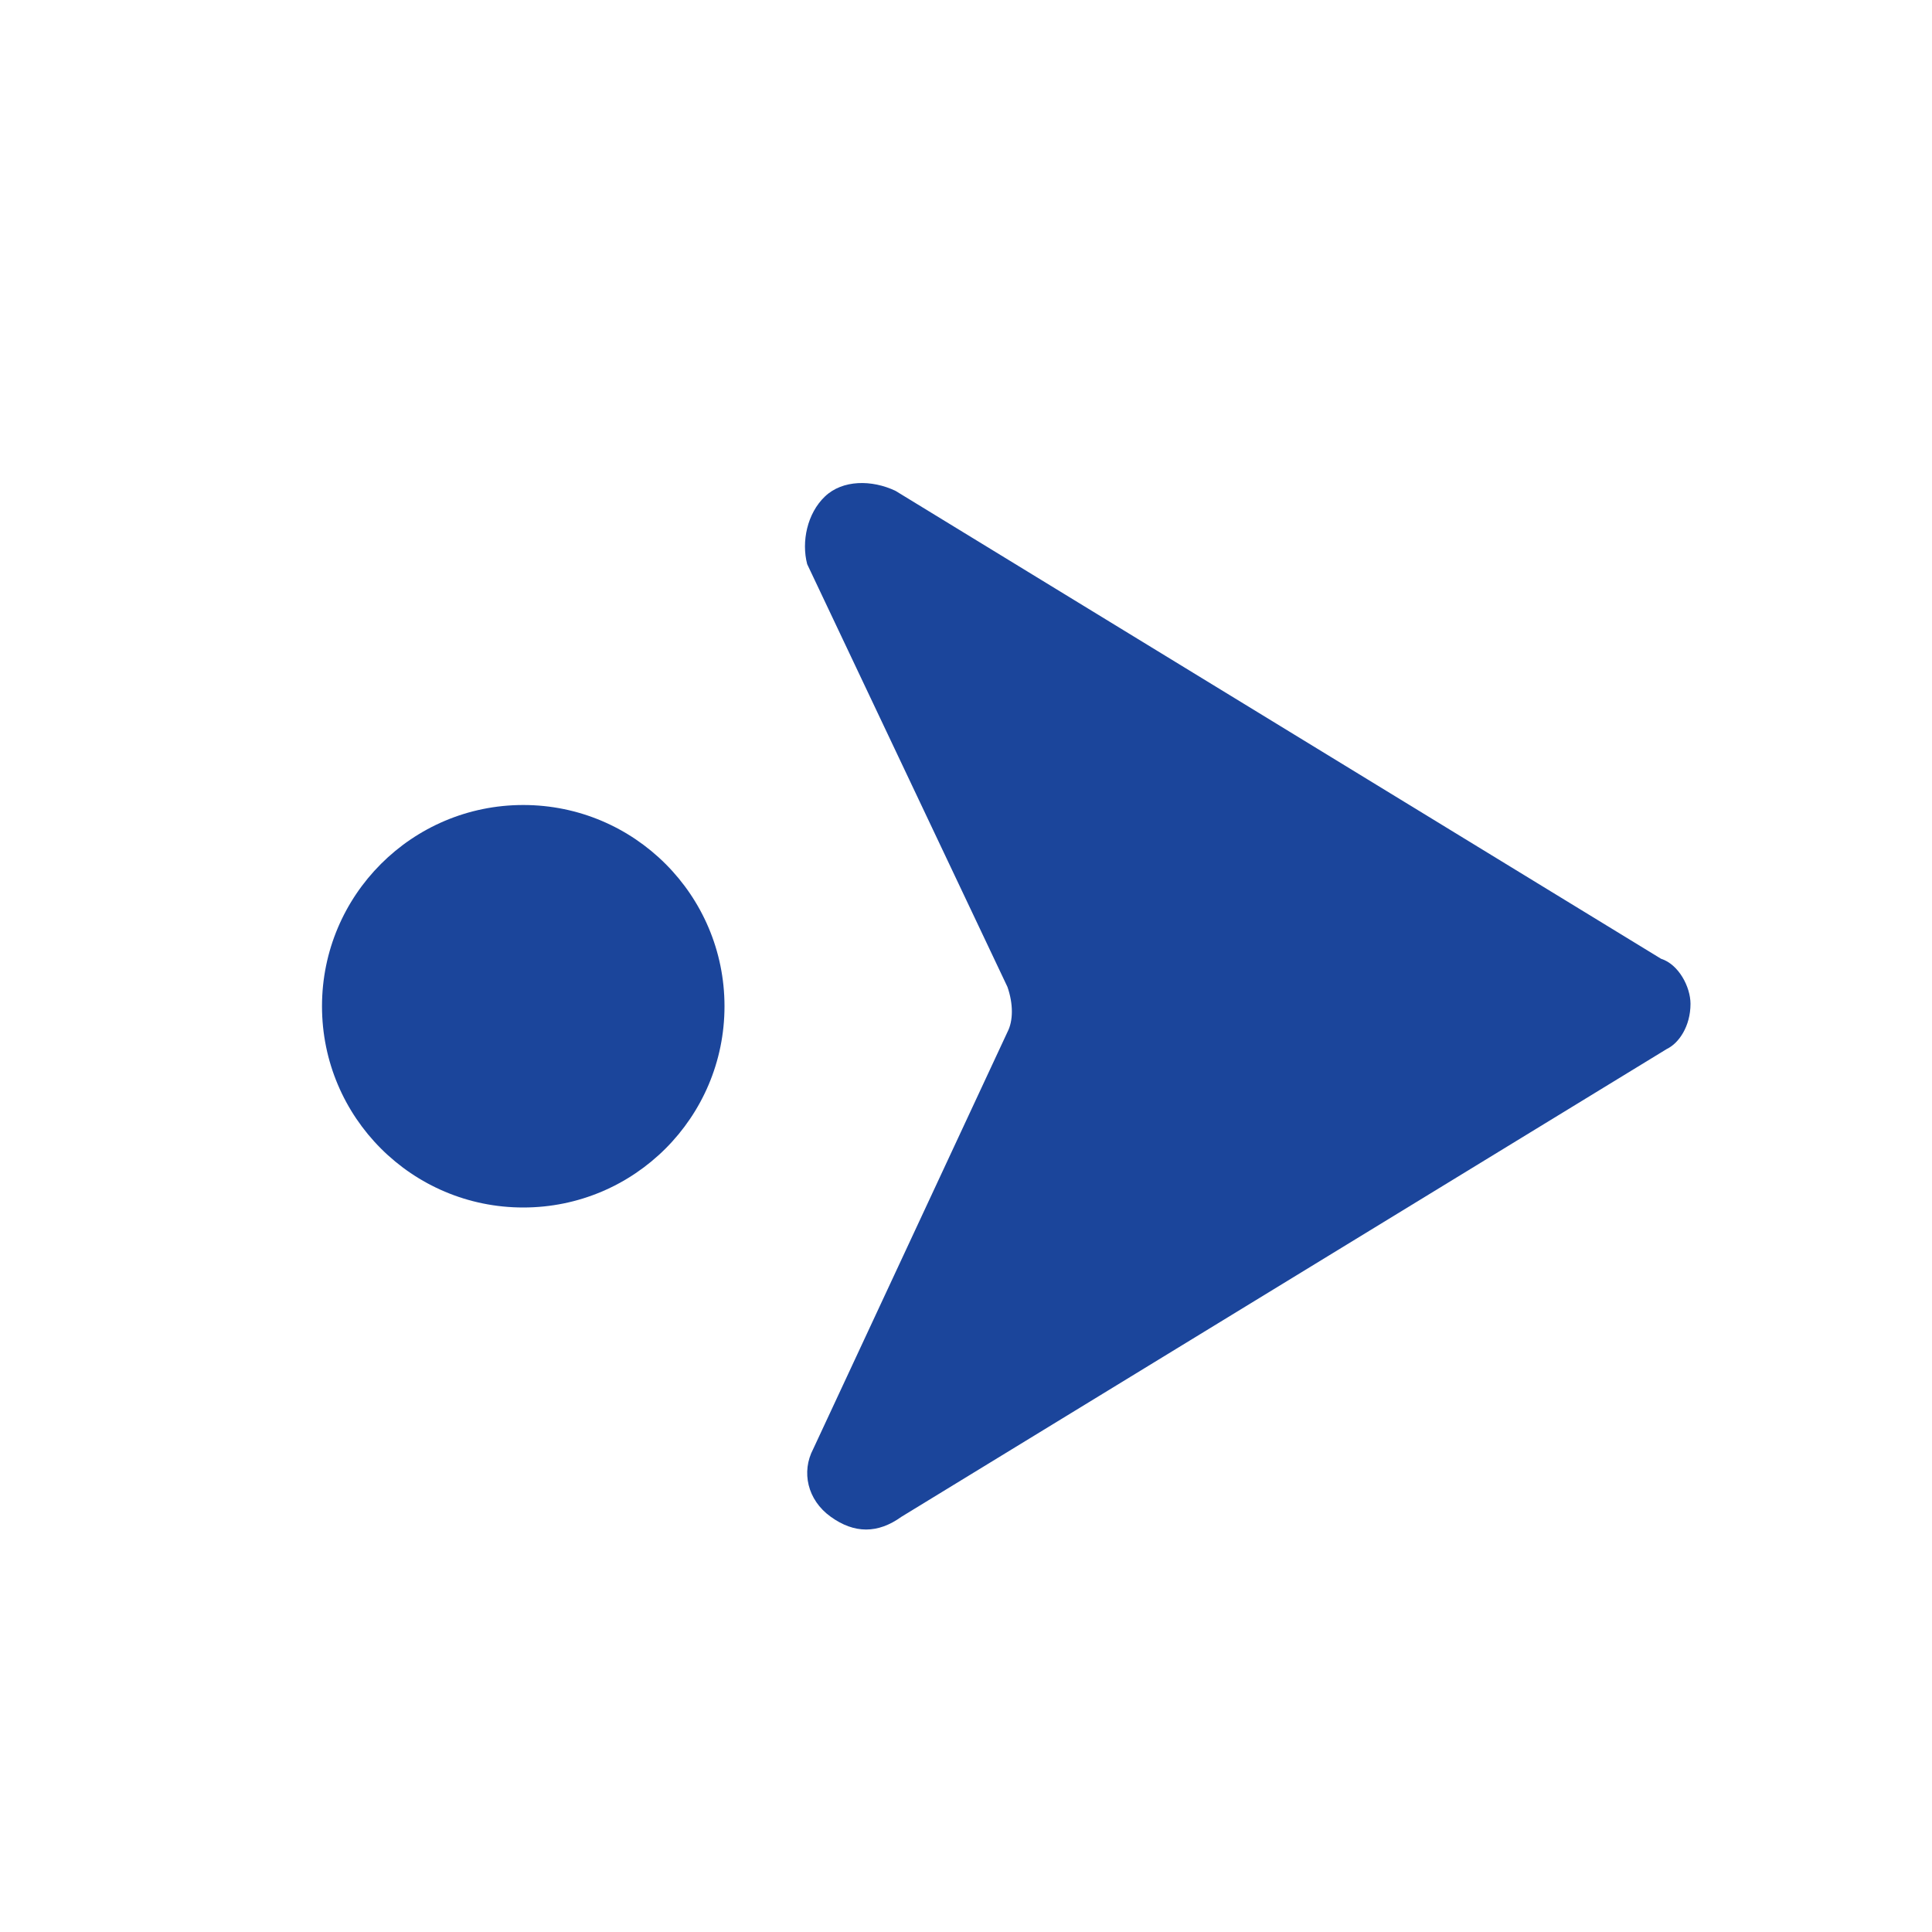
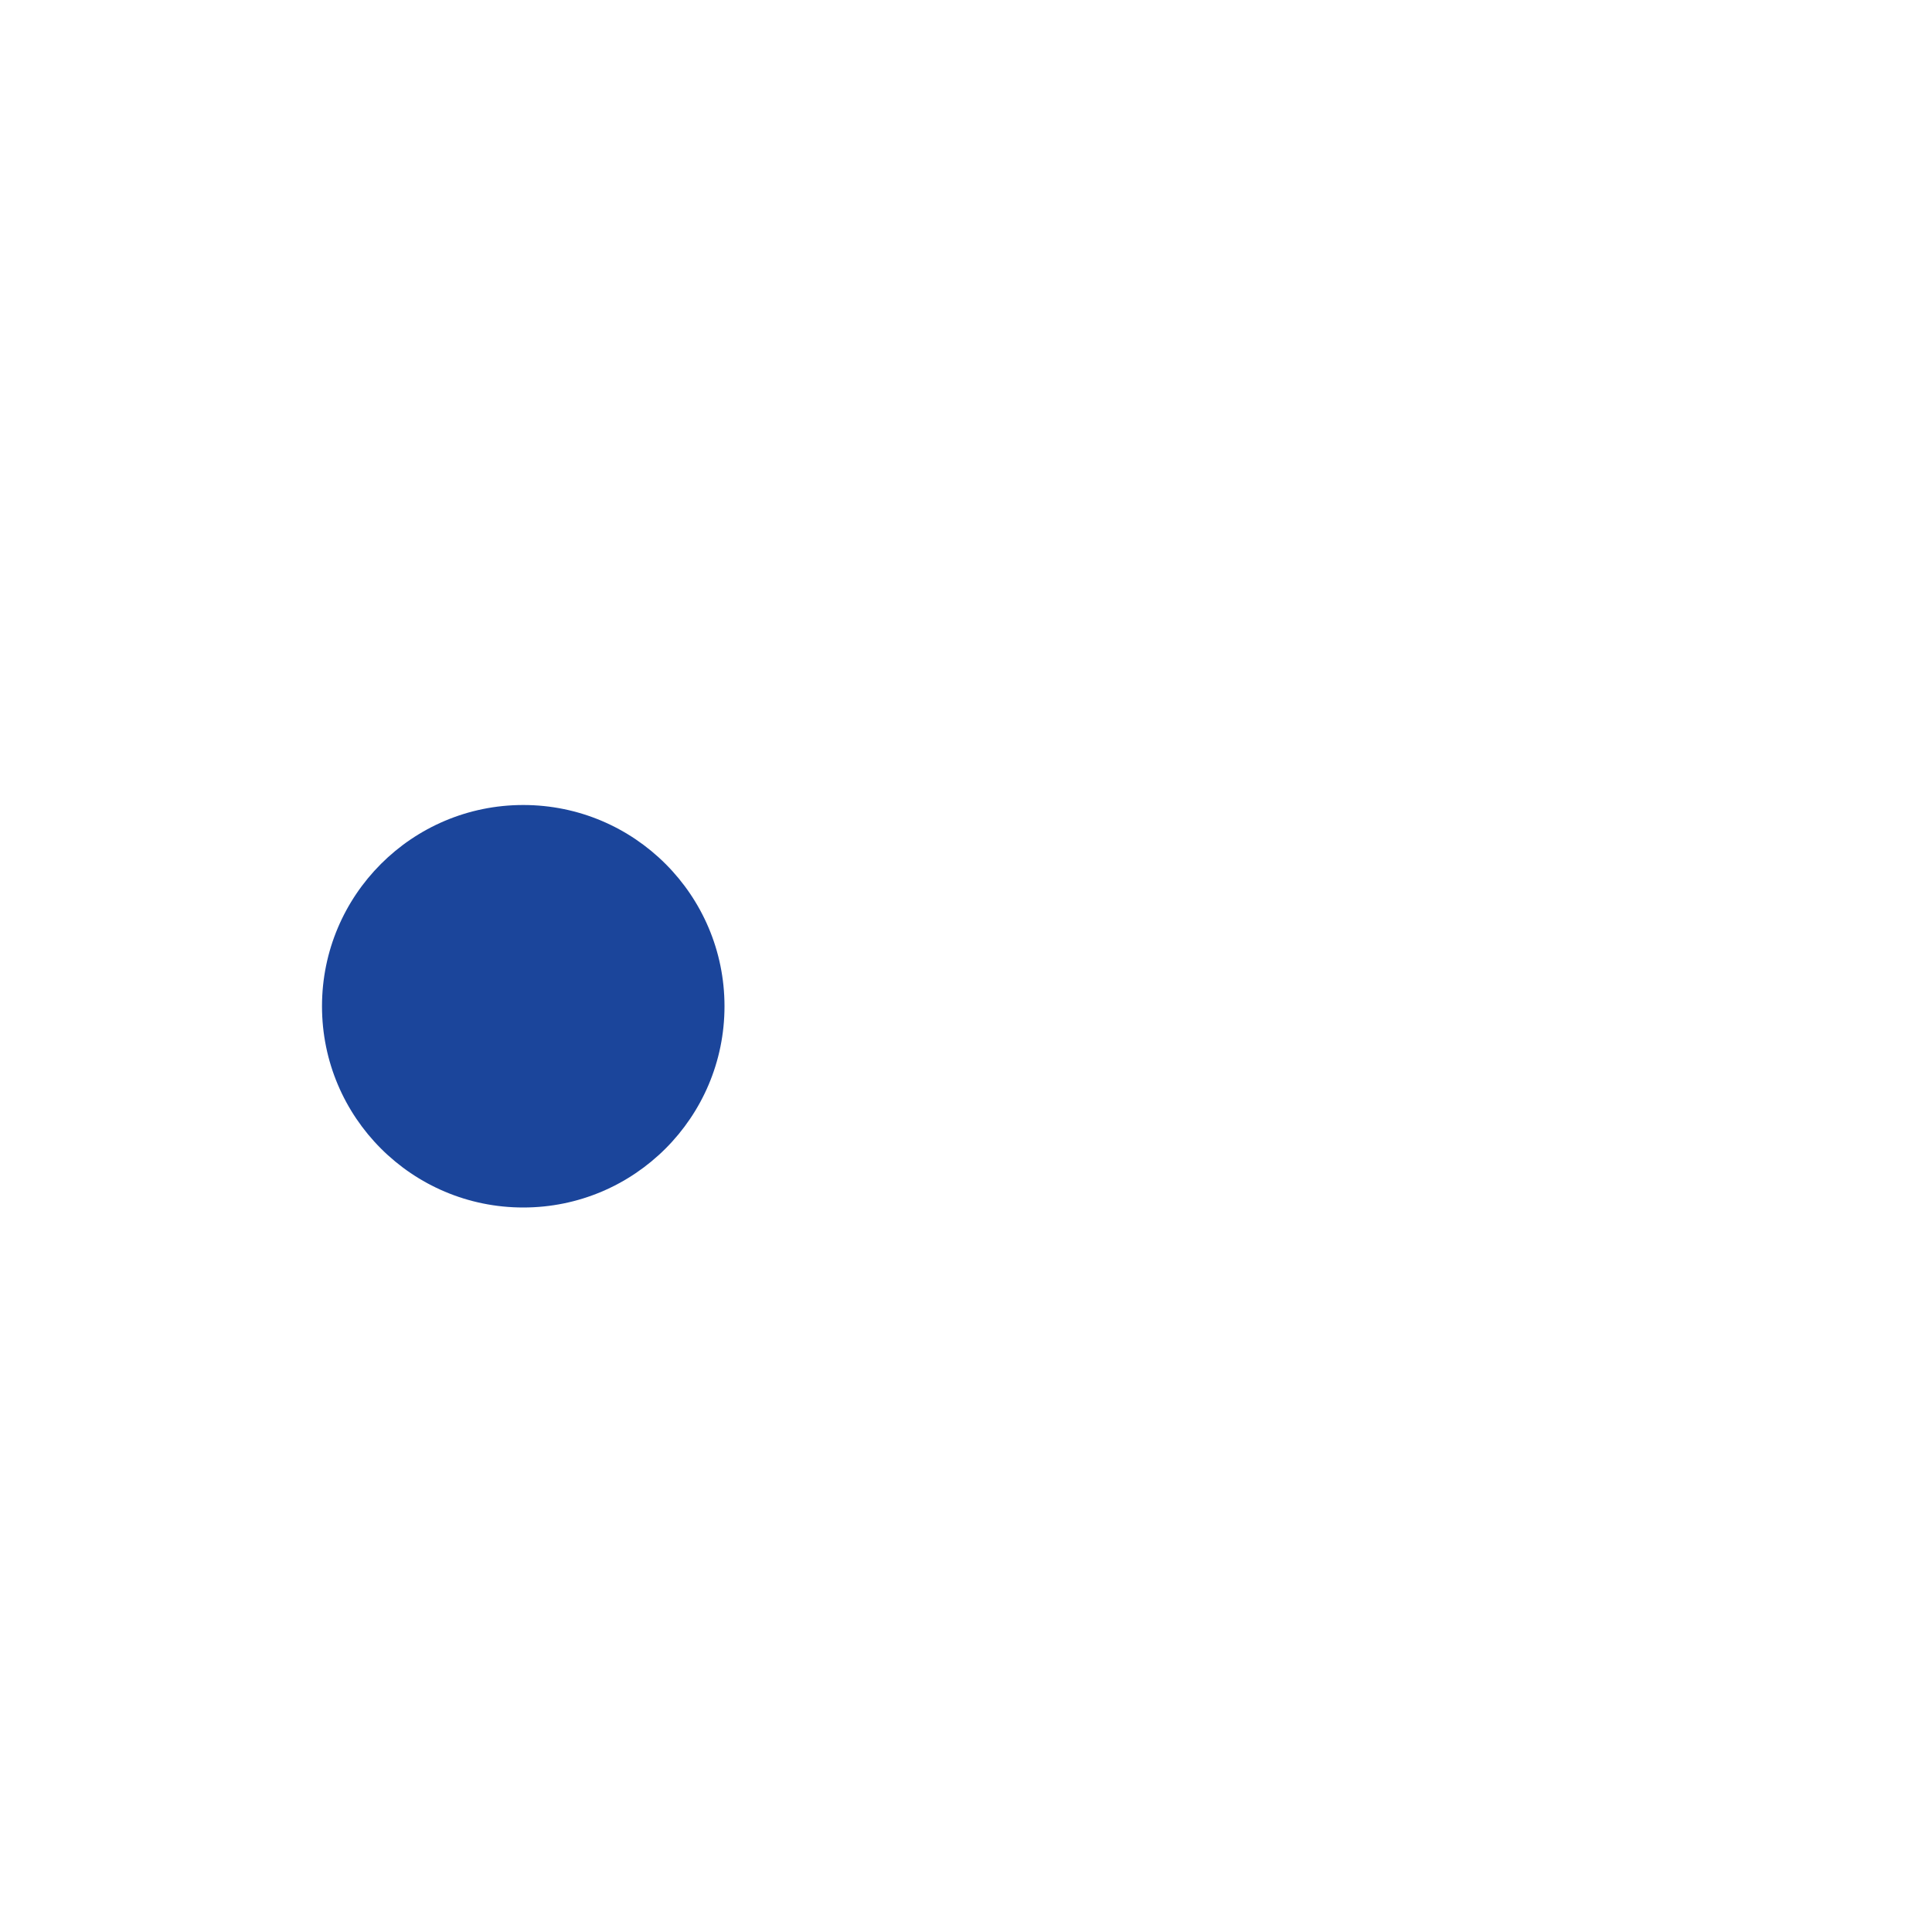
<svg xmlns="http://www.w3.org/2000/svg" fill="none" version="1.1" width="24" height="24" viewBox="0 0 24 24">
  <defs>
    <clipPath id="master_svg0_804_2785">
      <rect x="0" y="0" width="24" height="24" rx="0" />
    </clipPath>
  </defs>
  <g clip-path="url(#master_svg0_804_2785)">
    <g>
      <ellipse cx="6.5" cy="12.5" rx="2.5" ry="2.5" fill="#1B459B" fill-opacity="1" />
    </g>
    <g>
-       <path d="M11.198,18.842L20.707,13.03C20.854,12.96,21,12.75,21,12.47C21,12.26,20.854,11.98,20.634,11.91L11.125,6.098C10.832,5.958,10.466,5.958,10.247,6.168C10.027,6.378,9.954,6.728,10.027,7.008L12.515,12.26C12.588,12.47,12.588,12.68,12.515,12.82L10.101,18.002C9.954,18.282,10.027,18.632,10.32,18.842C10.613,19.053,10.905,19.053,11.198,18.842Z" fill="#1B459B" fill-opacity="1" style="mix-blend-mode:passthrough" />
-     </g>
+       </g>
  </g>
</svg>